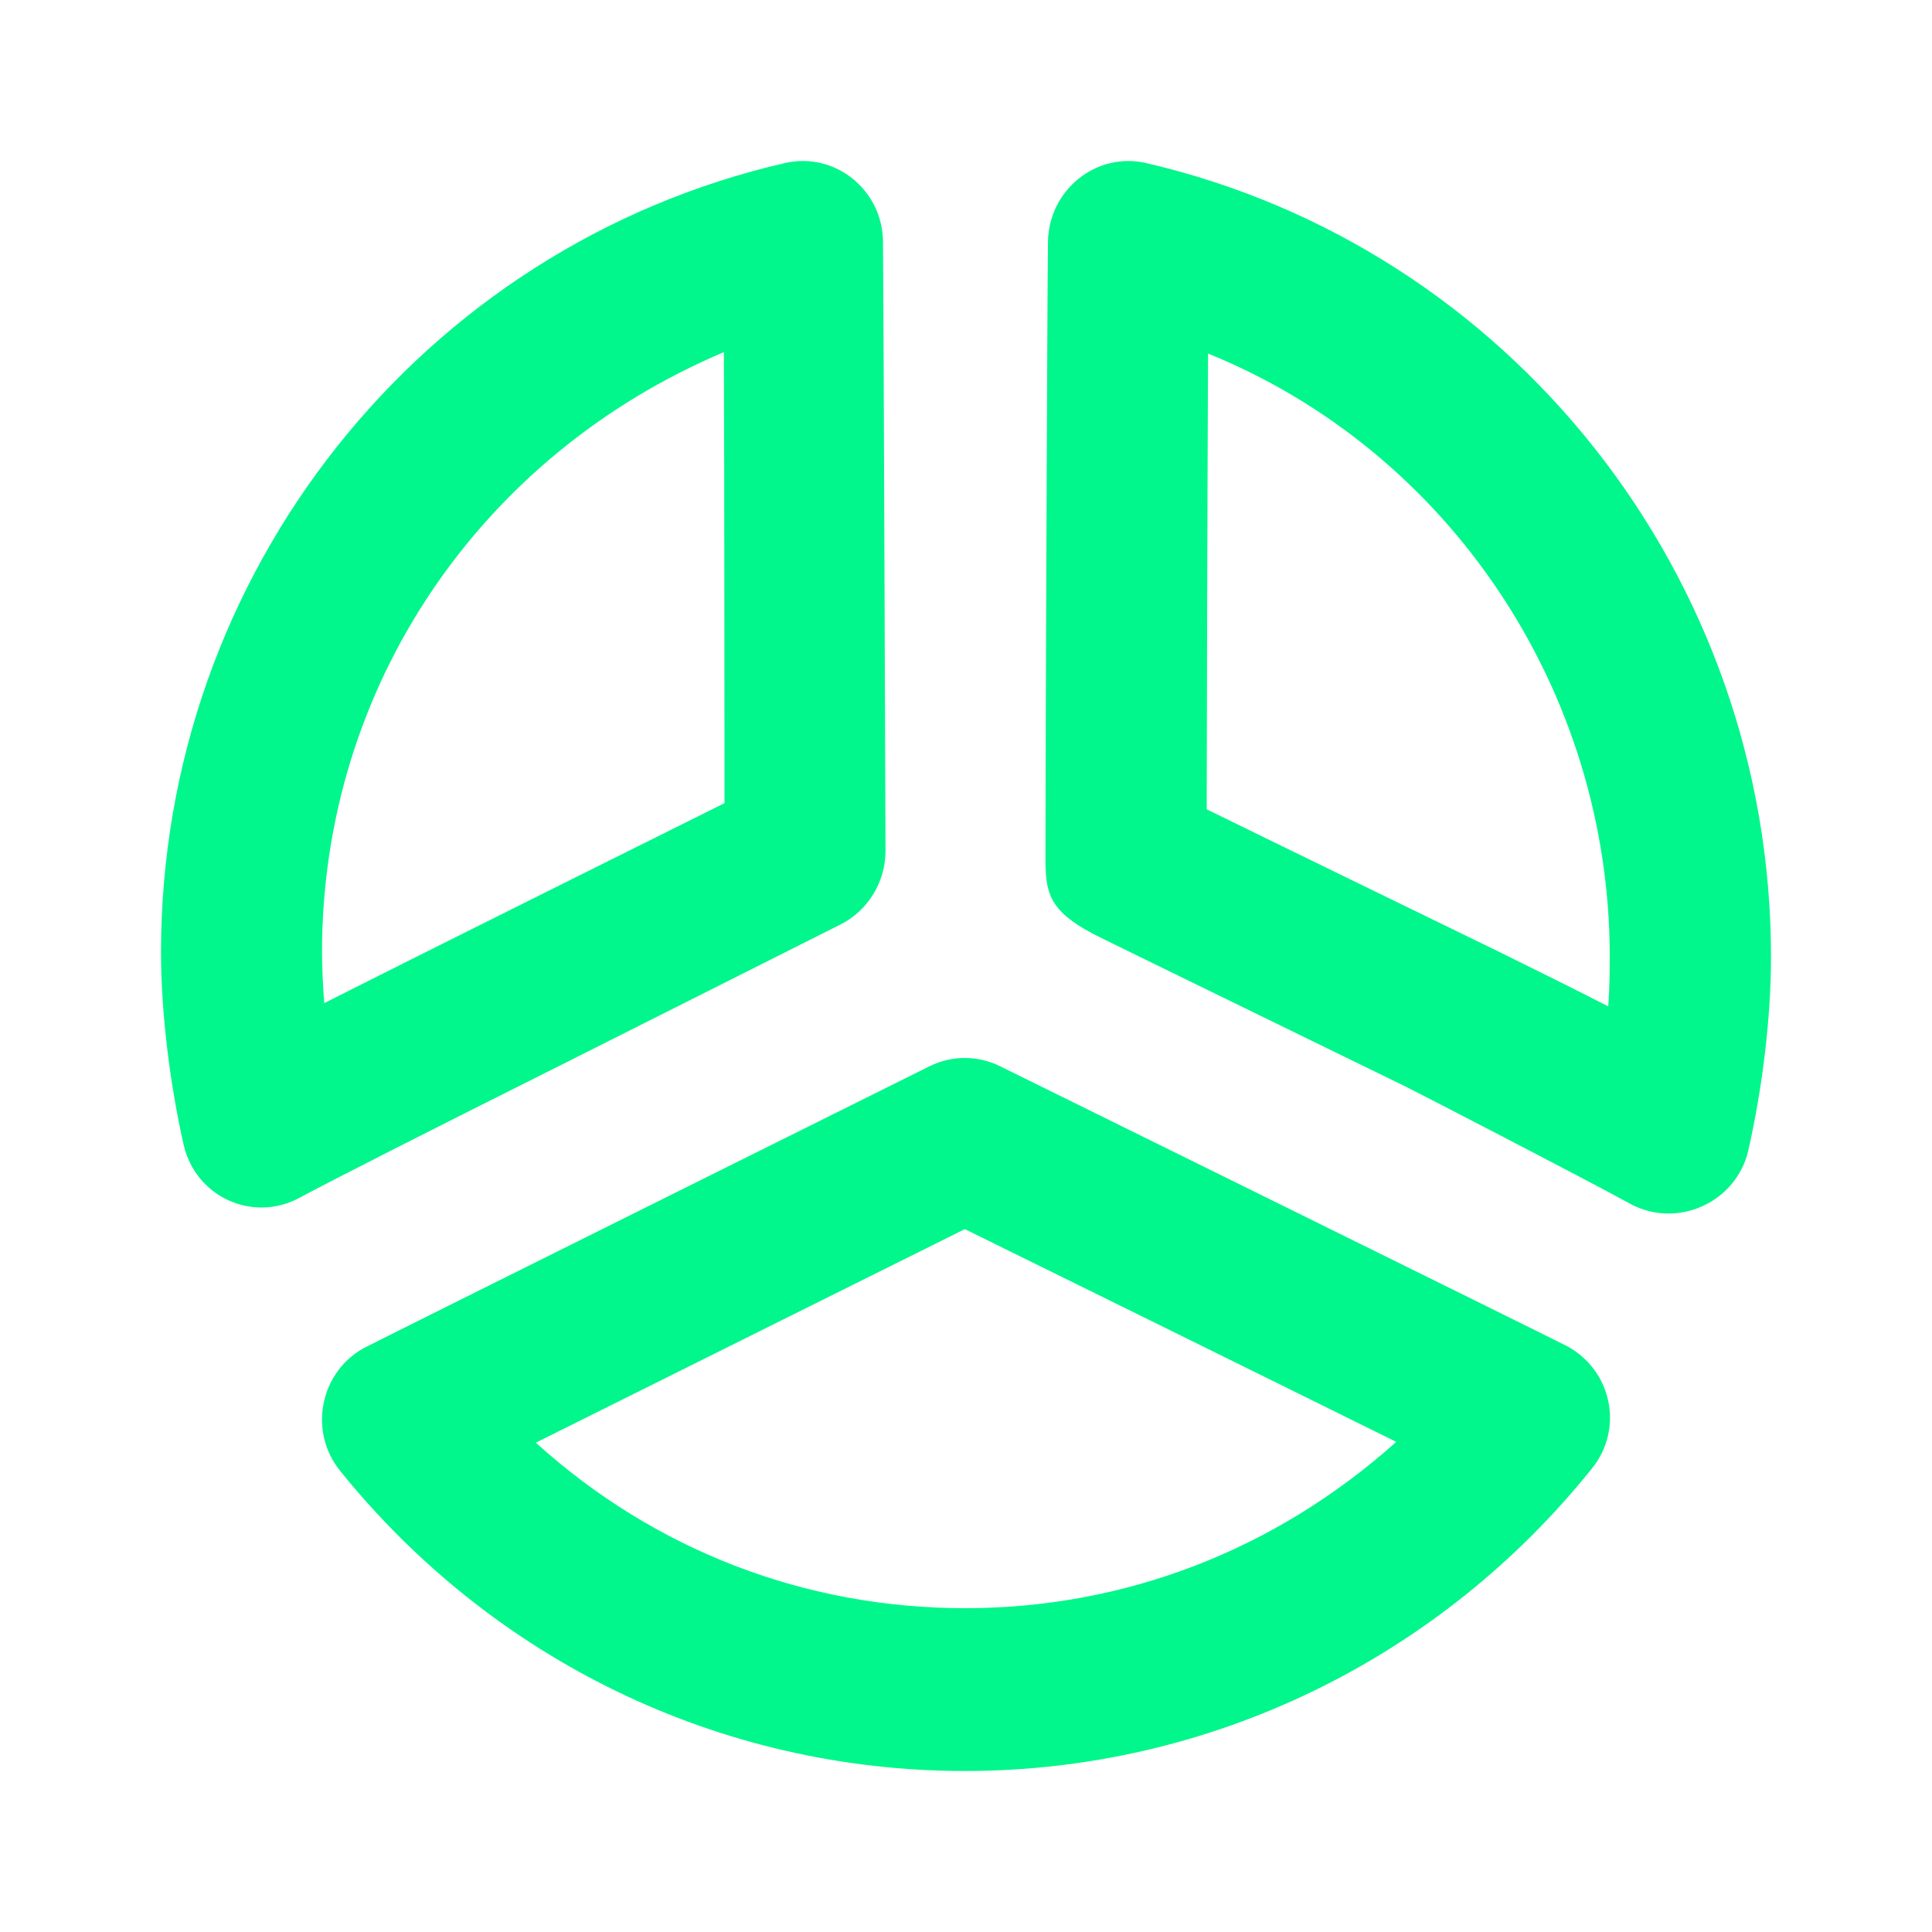
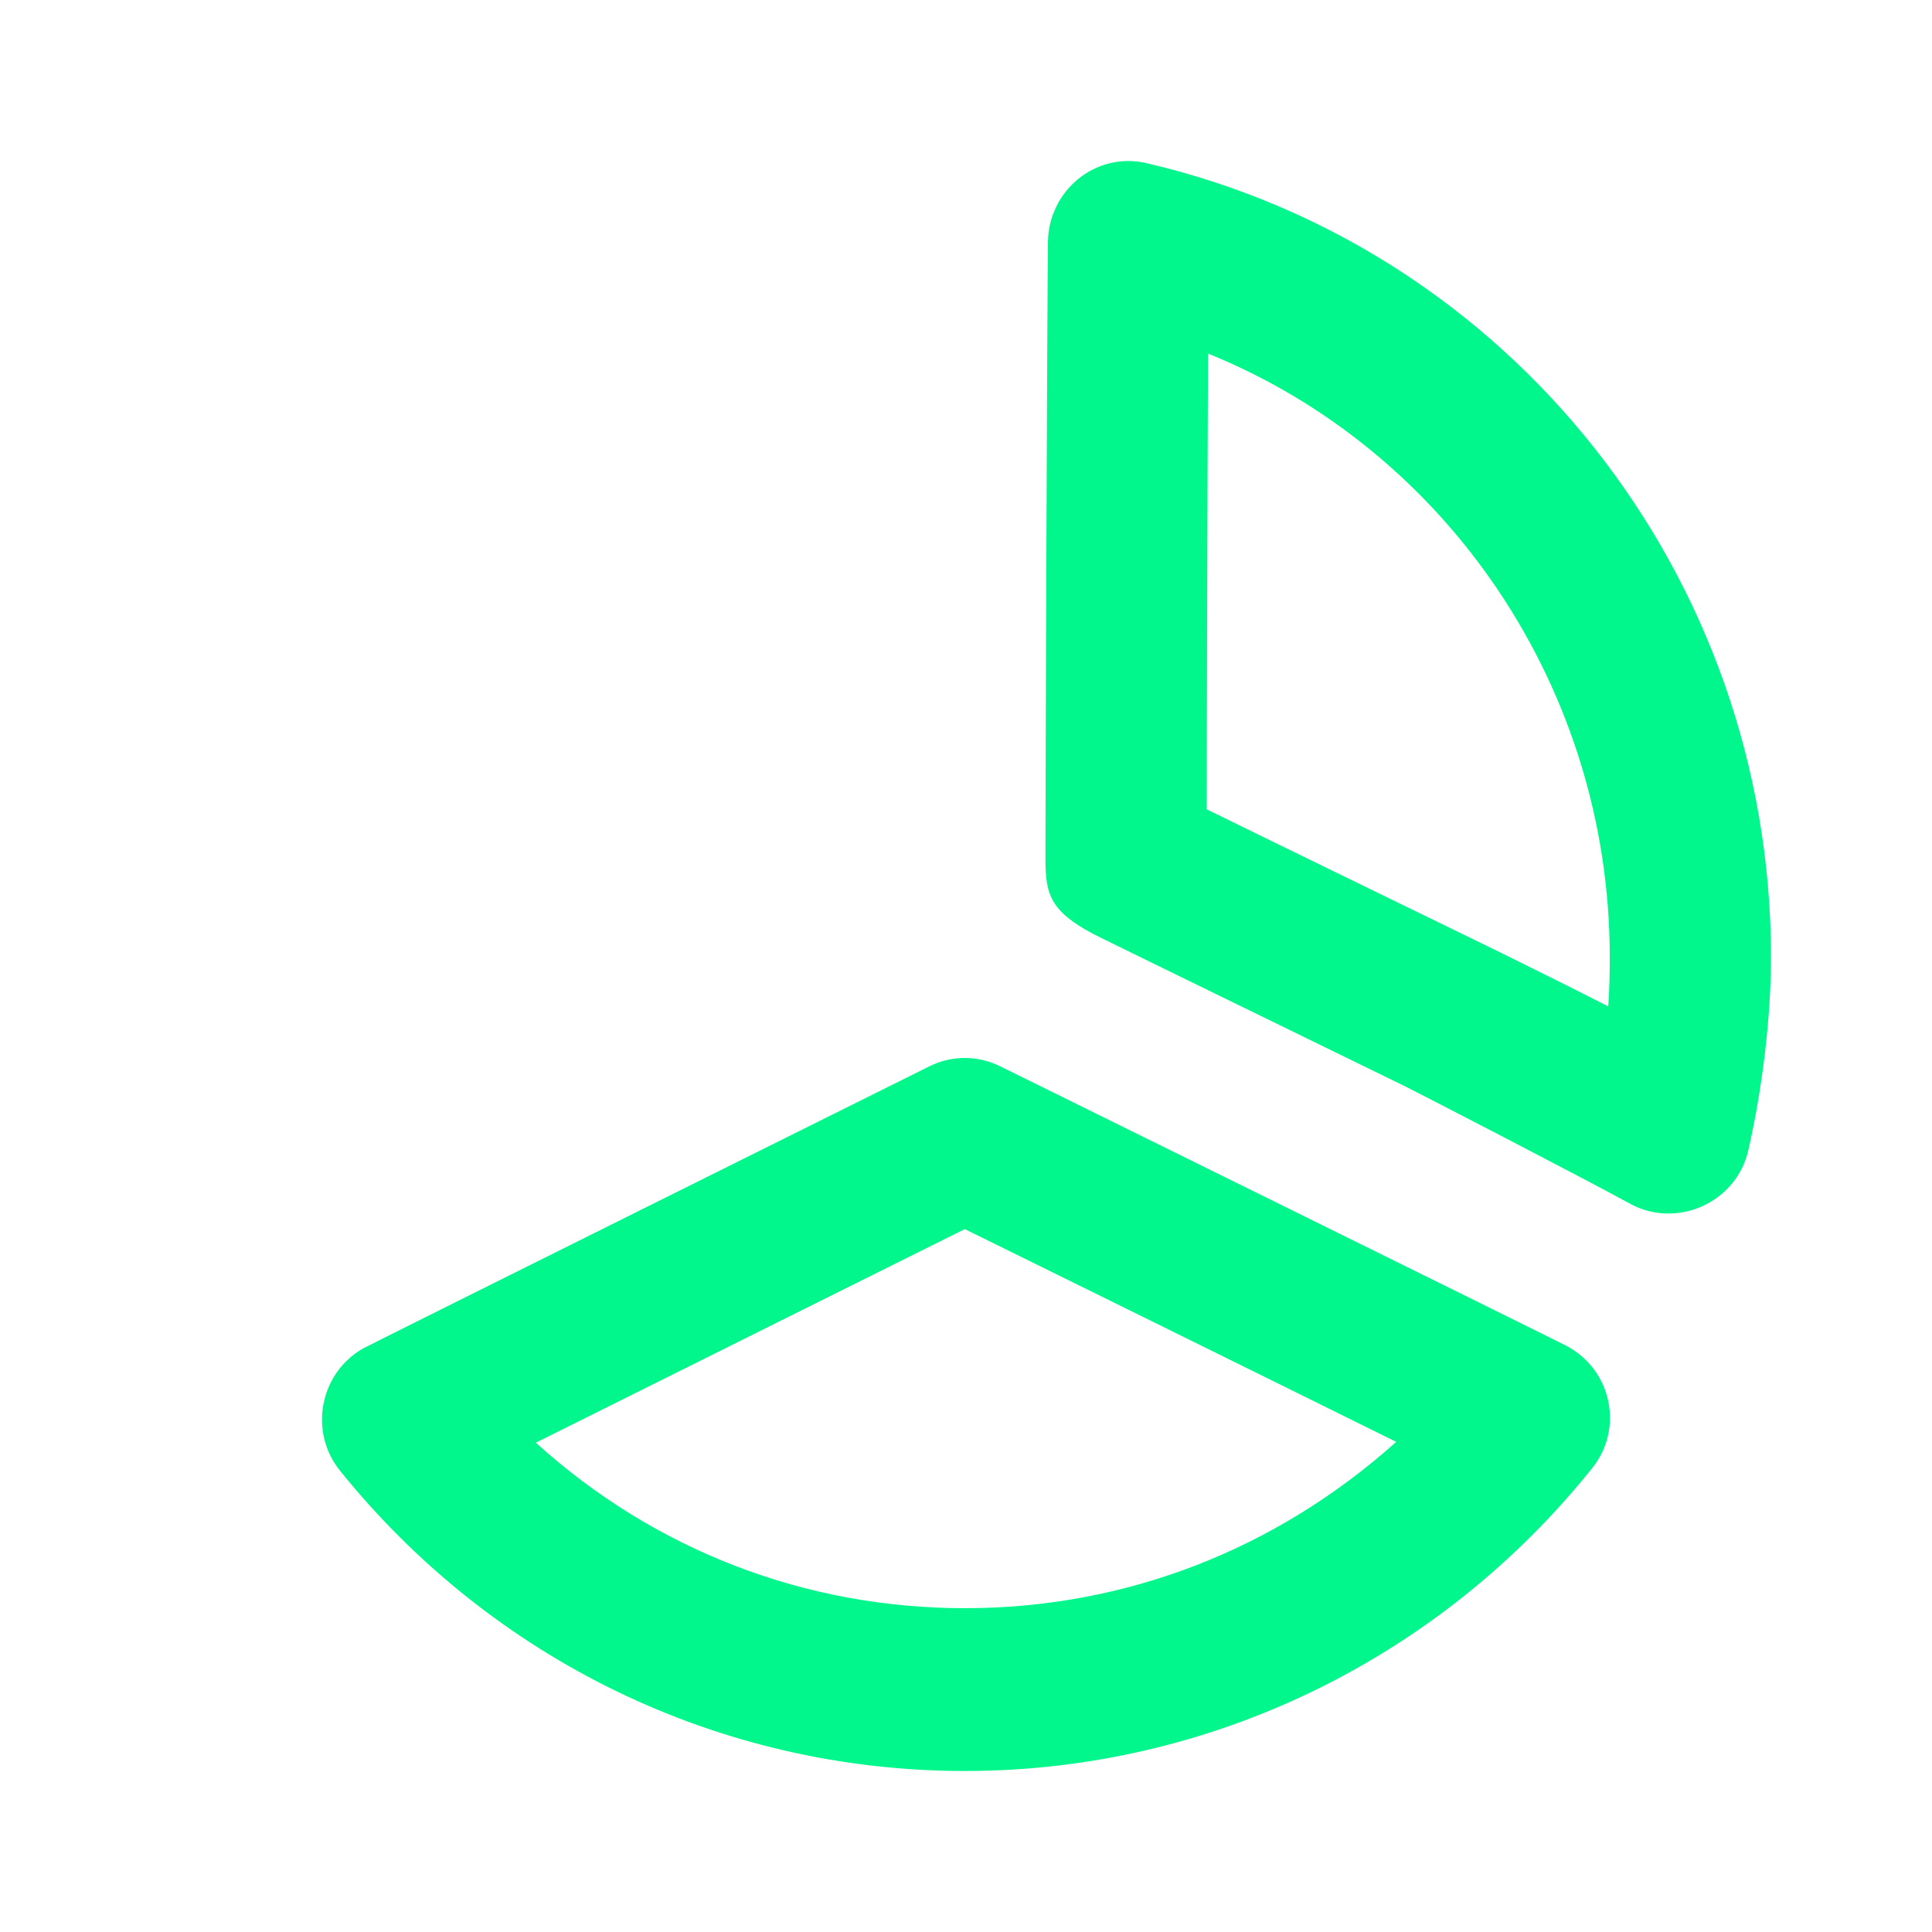
<svg xmlns="http://www.w3.org/2000/svg" width="48" height="48" viewBox="0 0 48 48" fill="none">
  <path d="M28.478 4.052C27.234 3.763 26.054 4.722 26.036 6.011C26.018 7.44 25.974 19.207 25.974 21.371C25.982 22.174 26.058 22.622 27.164 23.204C27.304 23.284 33.605 26.35 34.925 26.997C35.201 27.133 39.297 29.247 40.495 29.904C41.659 30.543 43.141 29.881 43.437 28.577C43.79 27.027 44 25.264 44 23.773C44 14.298 37.505 6.145 28.478 4.052ZM30.014 8.784C35.976 11.2 39.994 17.13 39.994 23.773C39.994 24.137 39.988 24.6 39.956 25.003C39.081 24.556 38.368 24.202 37.24 23.646C36.976 23.517 30.997 20.609 29.98 20.107C29.984 17.5 29.998 12.156 30.014 8.784ZM23.094 26.491C22.986 26.545 9.186 33.407 9.012 33.507C7.938 34.127 7.668 35.573 8.449 36.541C12.228 41.229 17.868 44 23.971 44C30.094 44 35.778 41.193 39.556 36.478C40.349 35.49 40.042 34.041 38.931 33.444C38.66 33.299 24.957 26.545 24.848 26.491C24.292 26.217 23.651 26.215 23.094 26.491ZM23.971 30.537C25.237 31.162 31.4 34.194 34.689 35.823C31.668 38.527 27.927 39.955 23.971 39.955C20.014 39.955 16.274 38.524 13.312 35.843C16.523 34.242 22.691 31.174 23.971 30.537Z" fill="#01F78B" />
-   <path d="M19.5 4.051C10.482 6.129 4 14.236 4 23.663C4 25.127 4.216 26.908 4.562 28.44C4.856 29.734 6.274 30.386 7.438 29.76C8.25 29.323 10.56 28.15 13.876 26.491C13.92 26.468 20.768 23.024 20.876 22.971C21.558 22.632 22 21.915 22 21.148C22 21.022 21.952 7.316 21.938 6C21.924 4.716 20.744 3.765 19.5 4.051ZM17.984 8.749C18 12.472 17.996 18.363 18 19.954C16.536 20.686 11.288 23.29 8.056 24.922C8.024 24.52 8 24.019 8 23.663C8 17.064 11.934 11.306 17.984 8.749Z" fill="#01F78B" />
</svg>